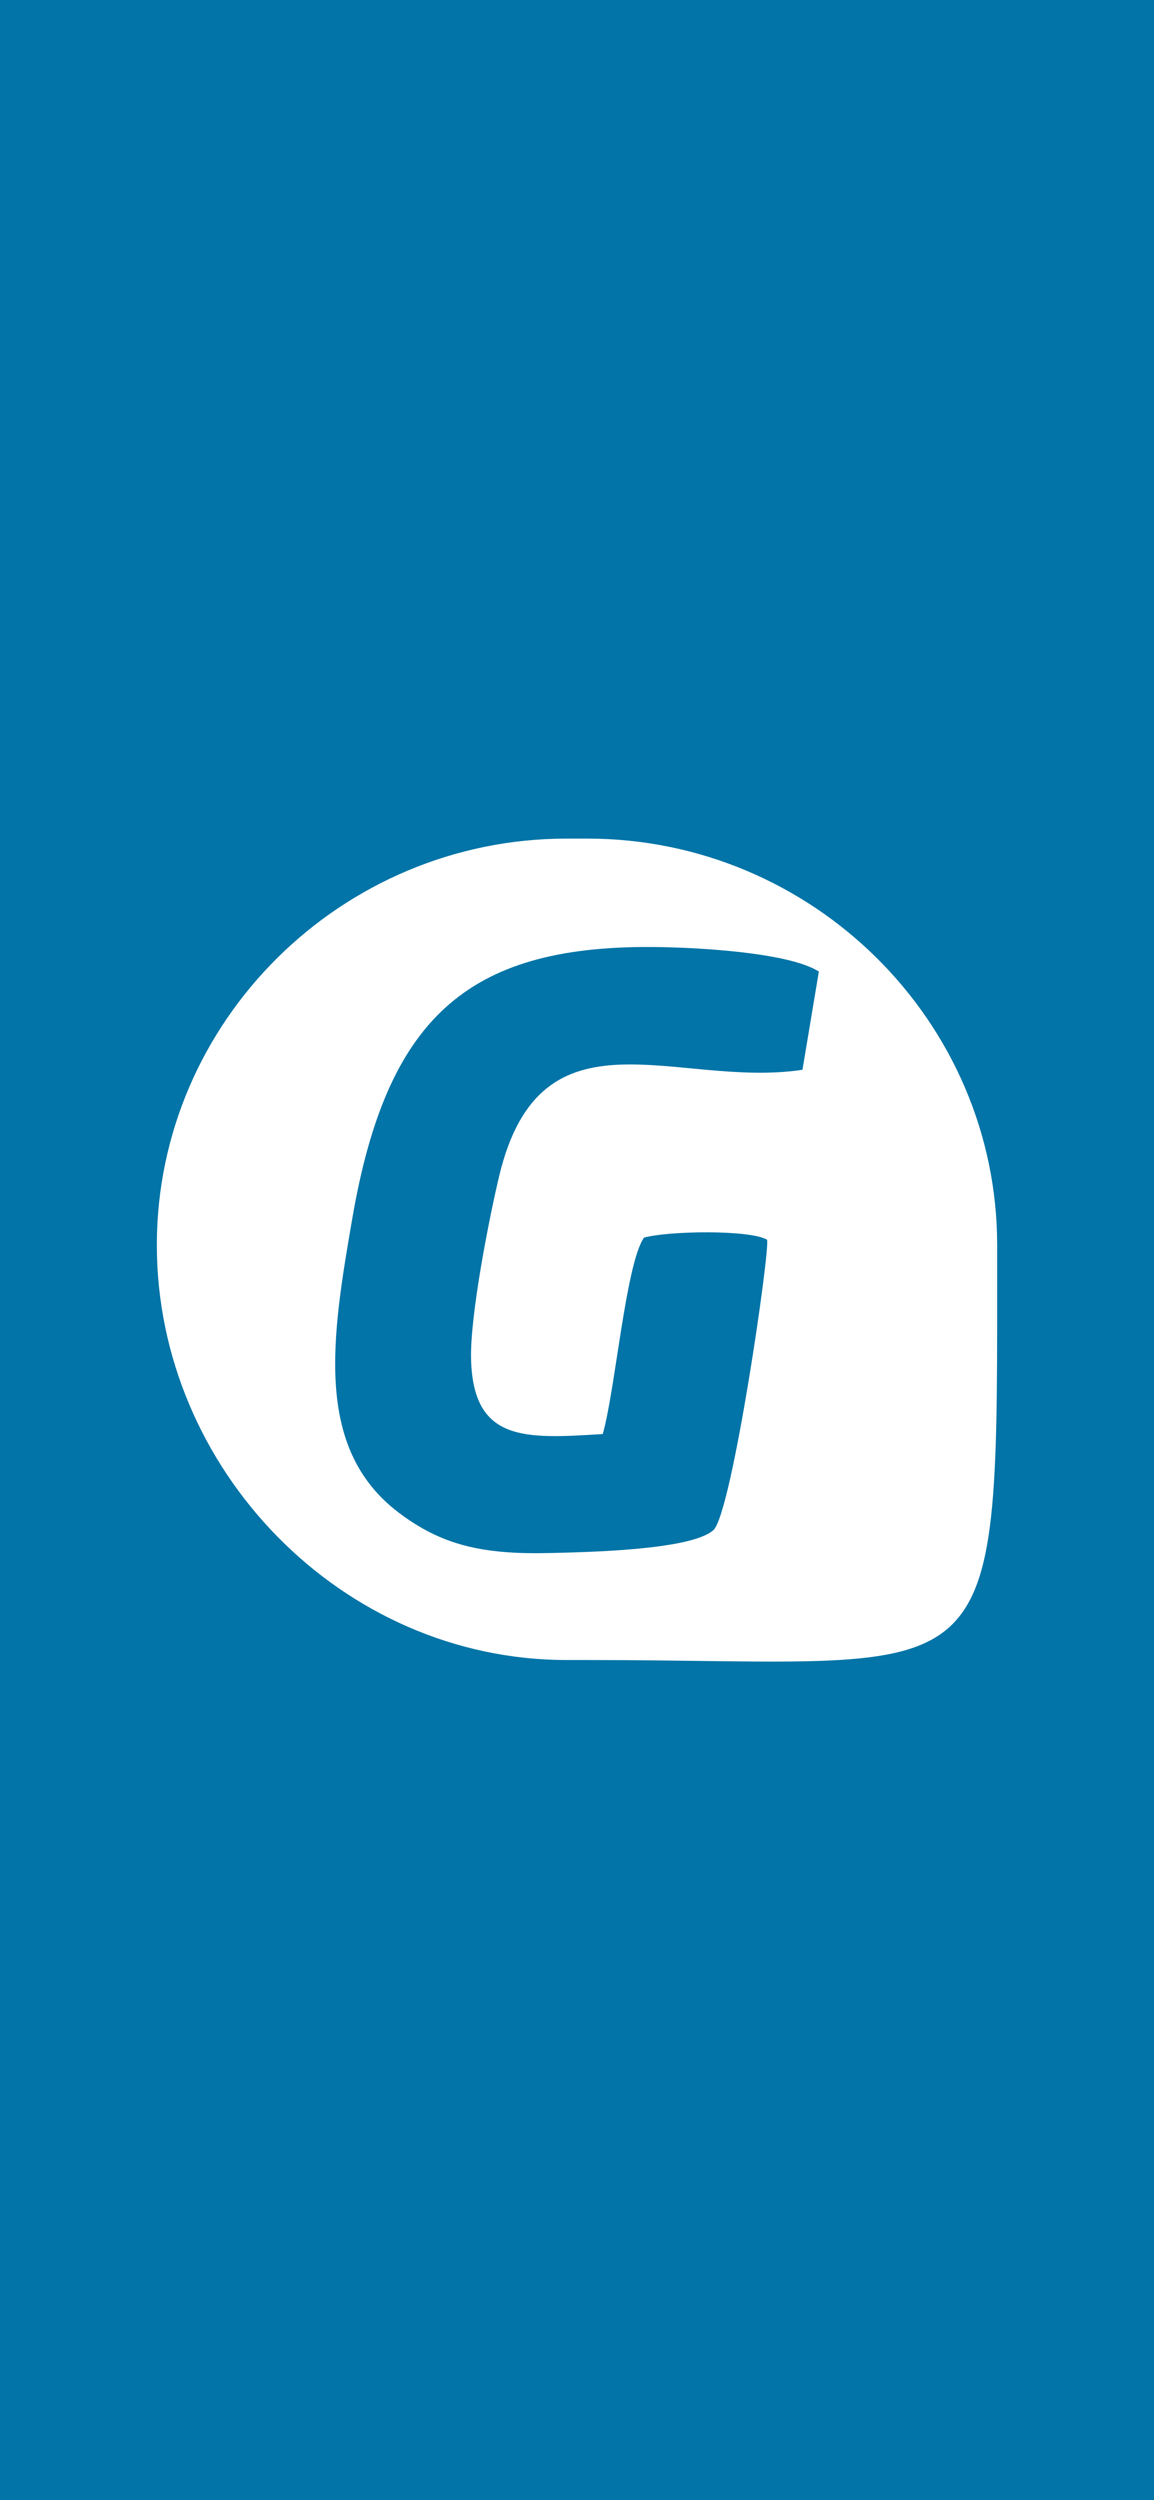
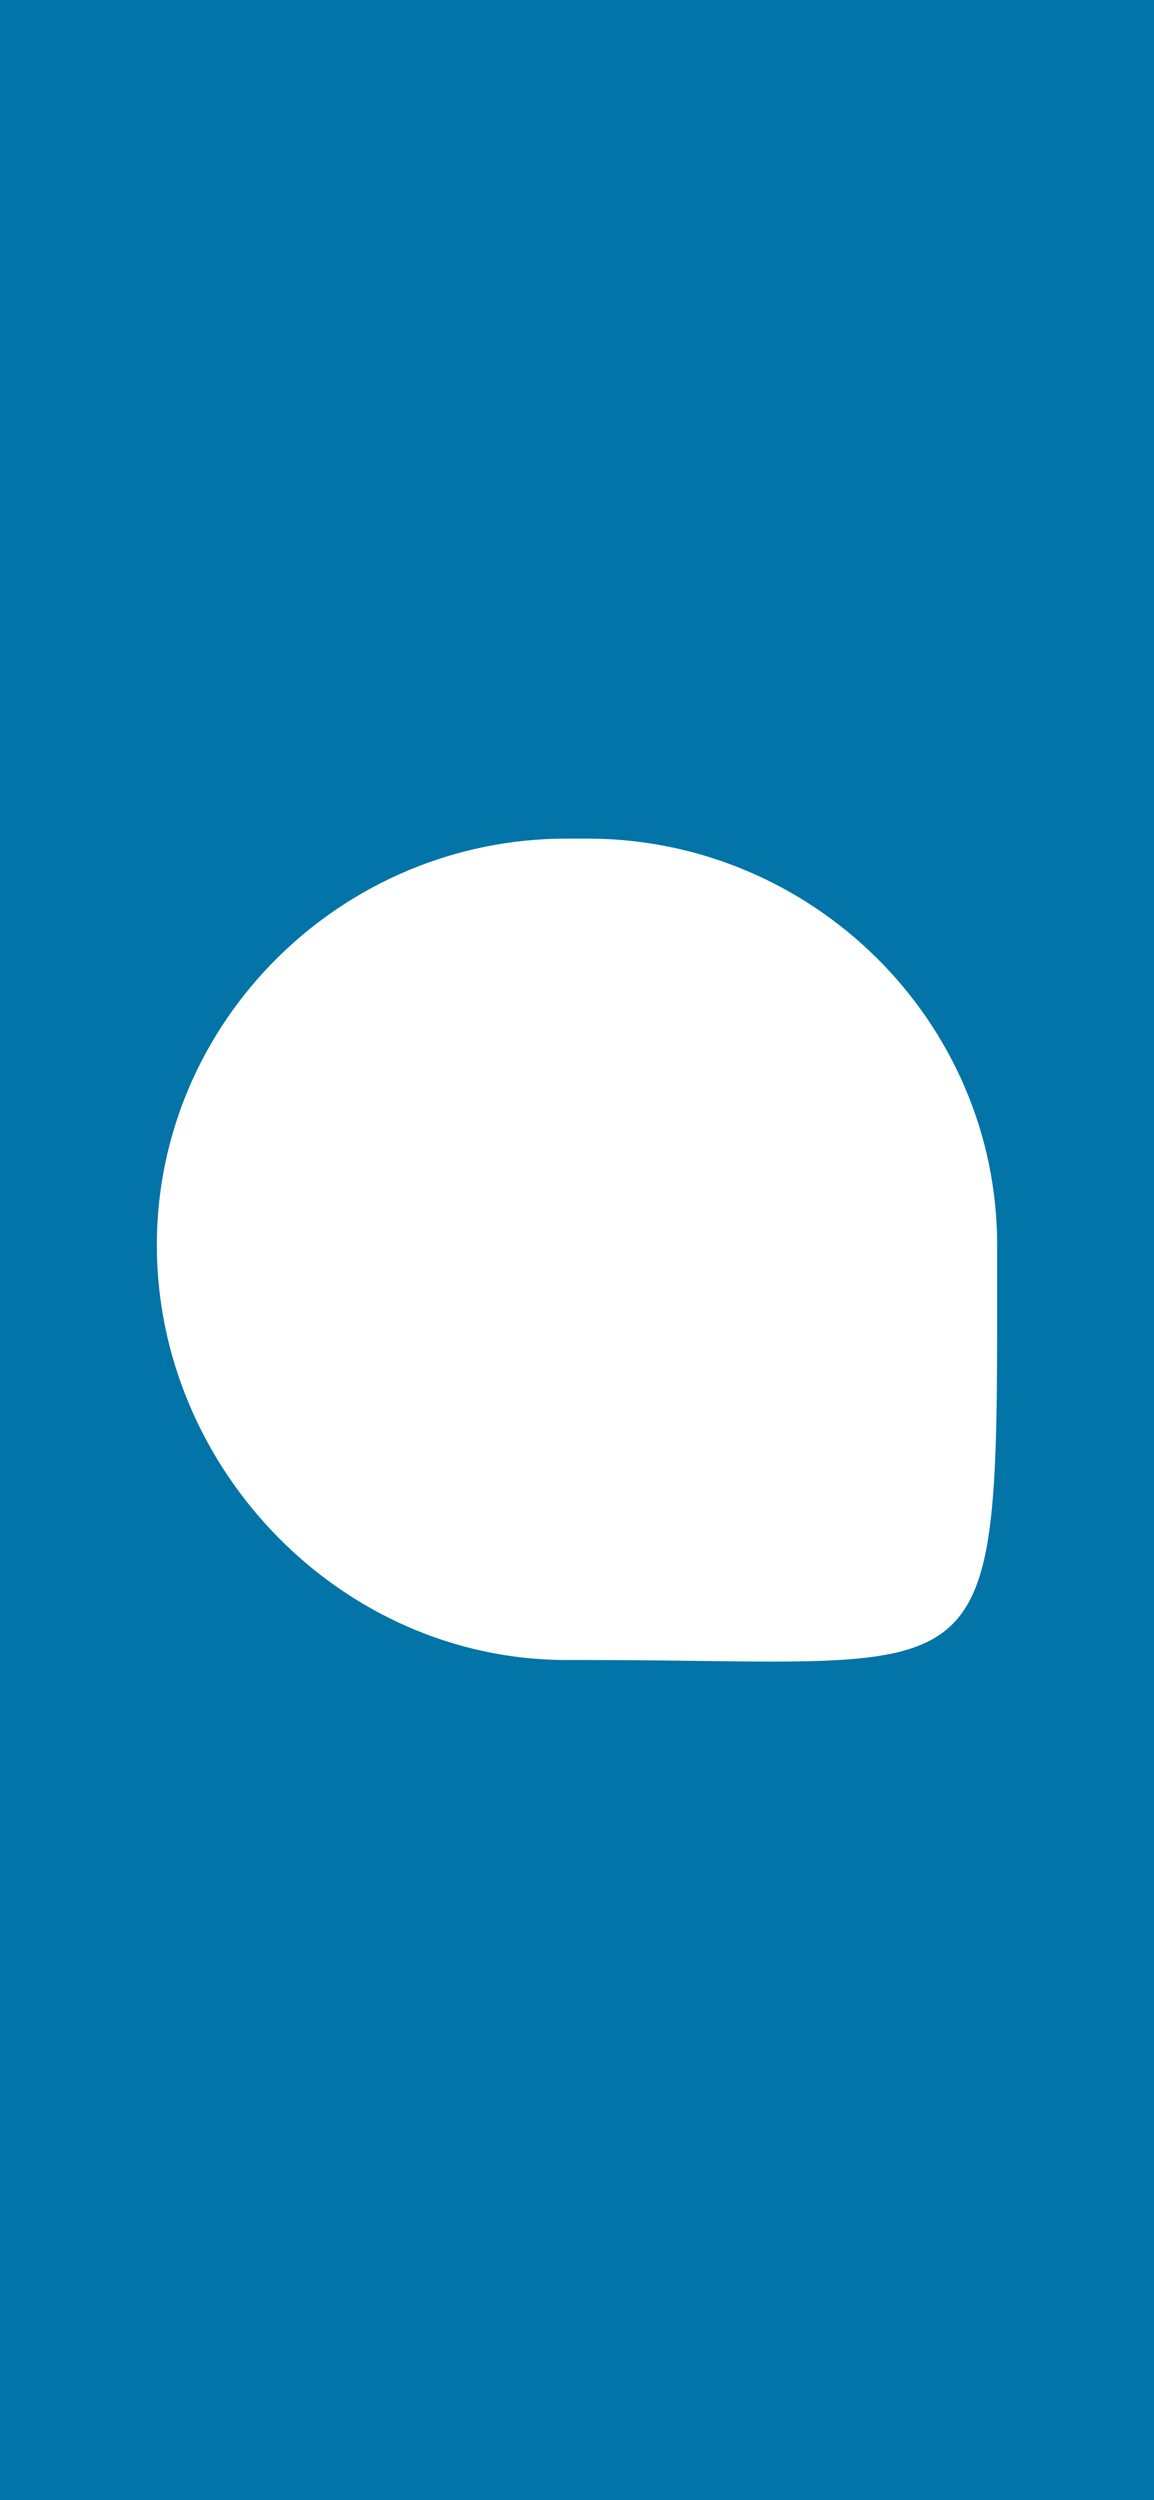
<svg xmlns="http://www.w3.org/2000/svg" xml:space="preserve" width="1125px" height="2436px" version="1.1" style="shape-rendering:geometricPrecision; text-rendering:geometricPrecision; image-rendering:optimizeQuality; fill-rule:evenodd; clip-rule:evenodd" viewBox="0 0 195.13 422.52">
  <defs>
    <style type="text/css">
   
    .fil0 {fill:#0274A7}
    .fil1 {fill:white}
   
  </style>
  </defs>
  <g id="Camada_x0020_1">
    <rect class="fil0" width="195.13" height="422.52" />
    <g id="_1708418007792">
      <path class="fil1" d="M95.82 141.72l3.48 0c38.12,0 69.31,30.92 69.31,68.7l0 0c0,78.56 1.67,70.12 -69.31,70.12l-3.48 0c-38.12,0 -69.3,-32.33 -69.3,-70.12l0 0c0,-37.78 31.18,-68.7 69.3,-68.7z" />
-       <path class="fil0" d="M138.46 164.19c-5.1,-3.26 -20.87,-4.12 -28.45,-4.15 -31.12,-0.14 -44.61,12.23 -50.41,45.7 -3.48,20.13 -6.6,38.95 7.79,49.87 7.24,5.49 14.12,7.12 25.53,6.85 6.22,-0.15 23.84,-0.47 27.68,-3.85 3.17,-2.64 9.76,-48.31 9.09,-49.11 -3.02,-1.72 -16.79,-1.48 -20.8,-0.34 -3.08,4.43 -4.84,25.72 -6.97,33.19 -13.12,0.81 -21.96,1.42 -22.27,-12.78 -0.16,-7.33 3.06,-23.74 4.76,-30.84 7.05,-29.46 29.97,-14.7 51.28,-17.94l2.77 -16.6z" />
    </g>
  </g>
</svg>